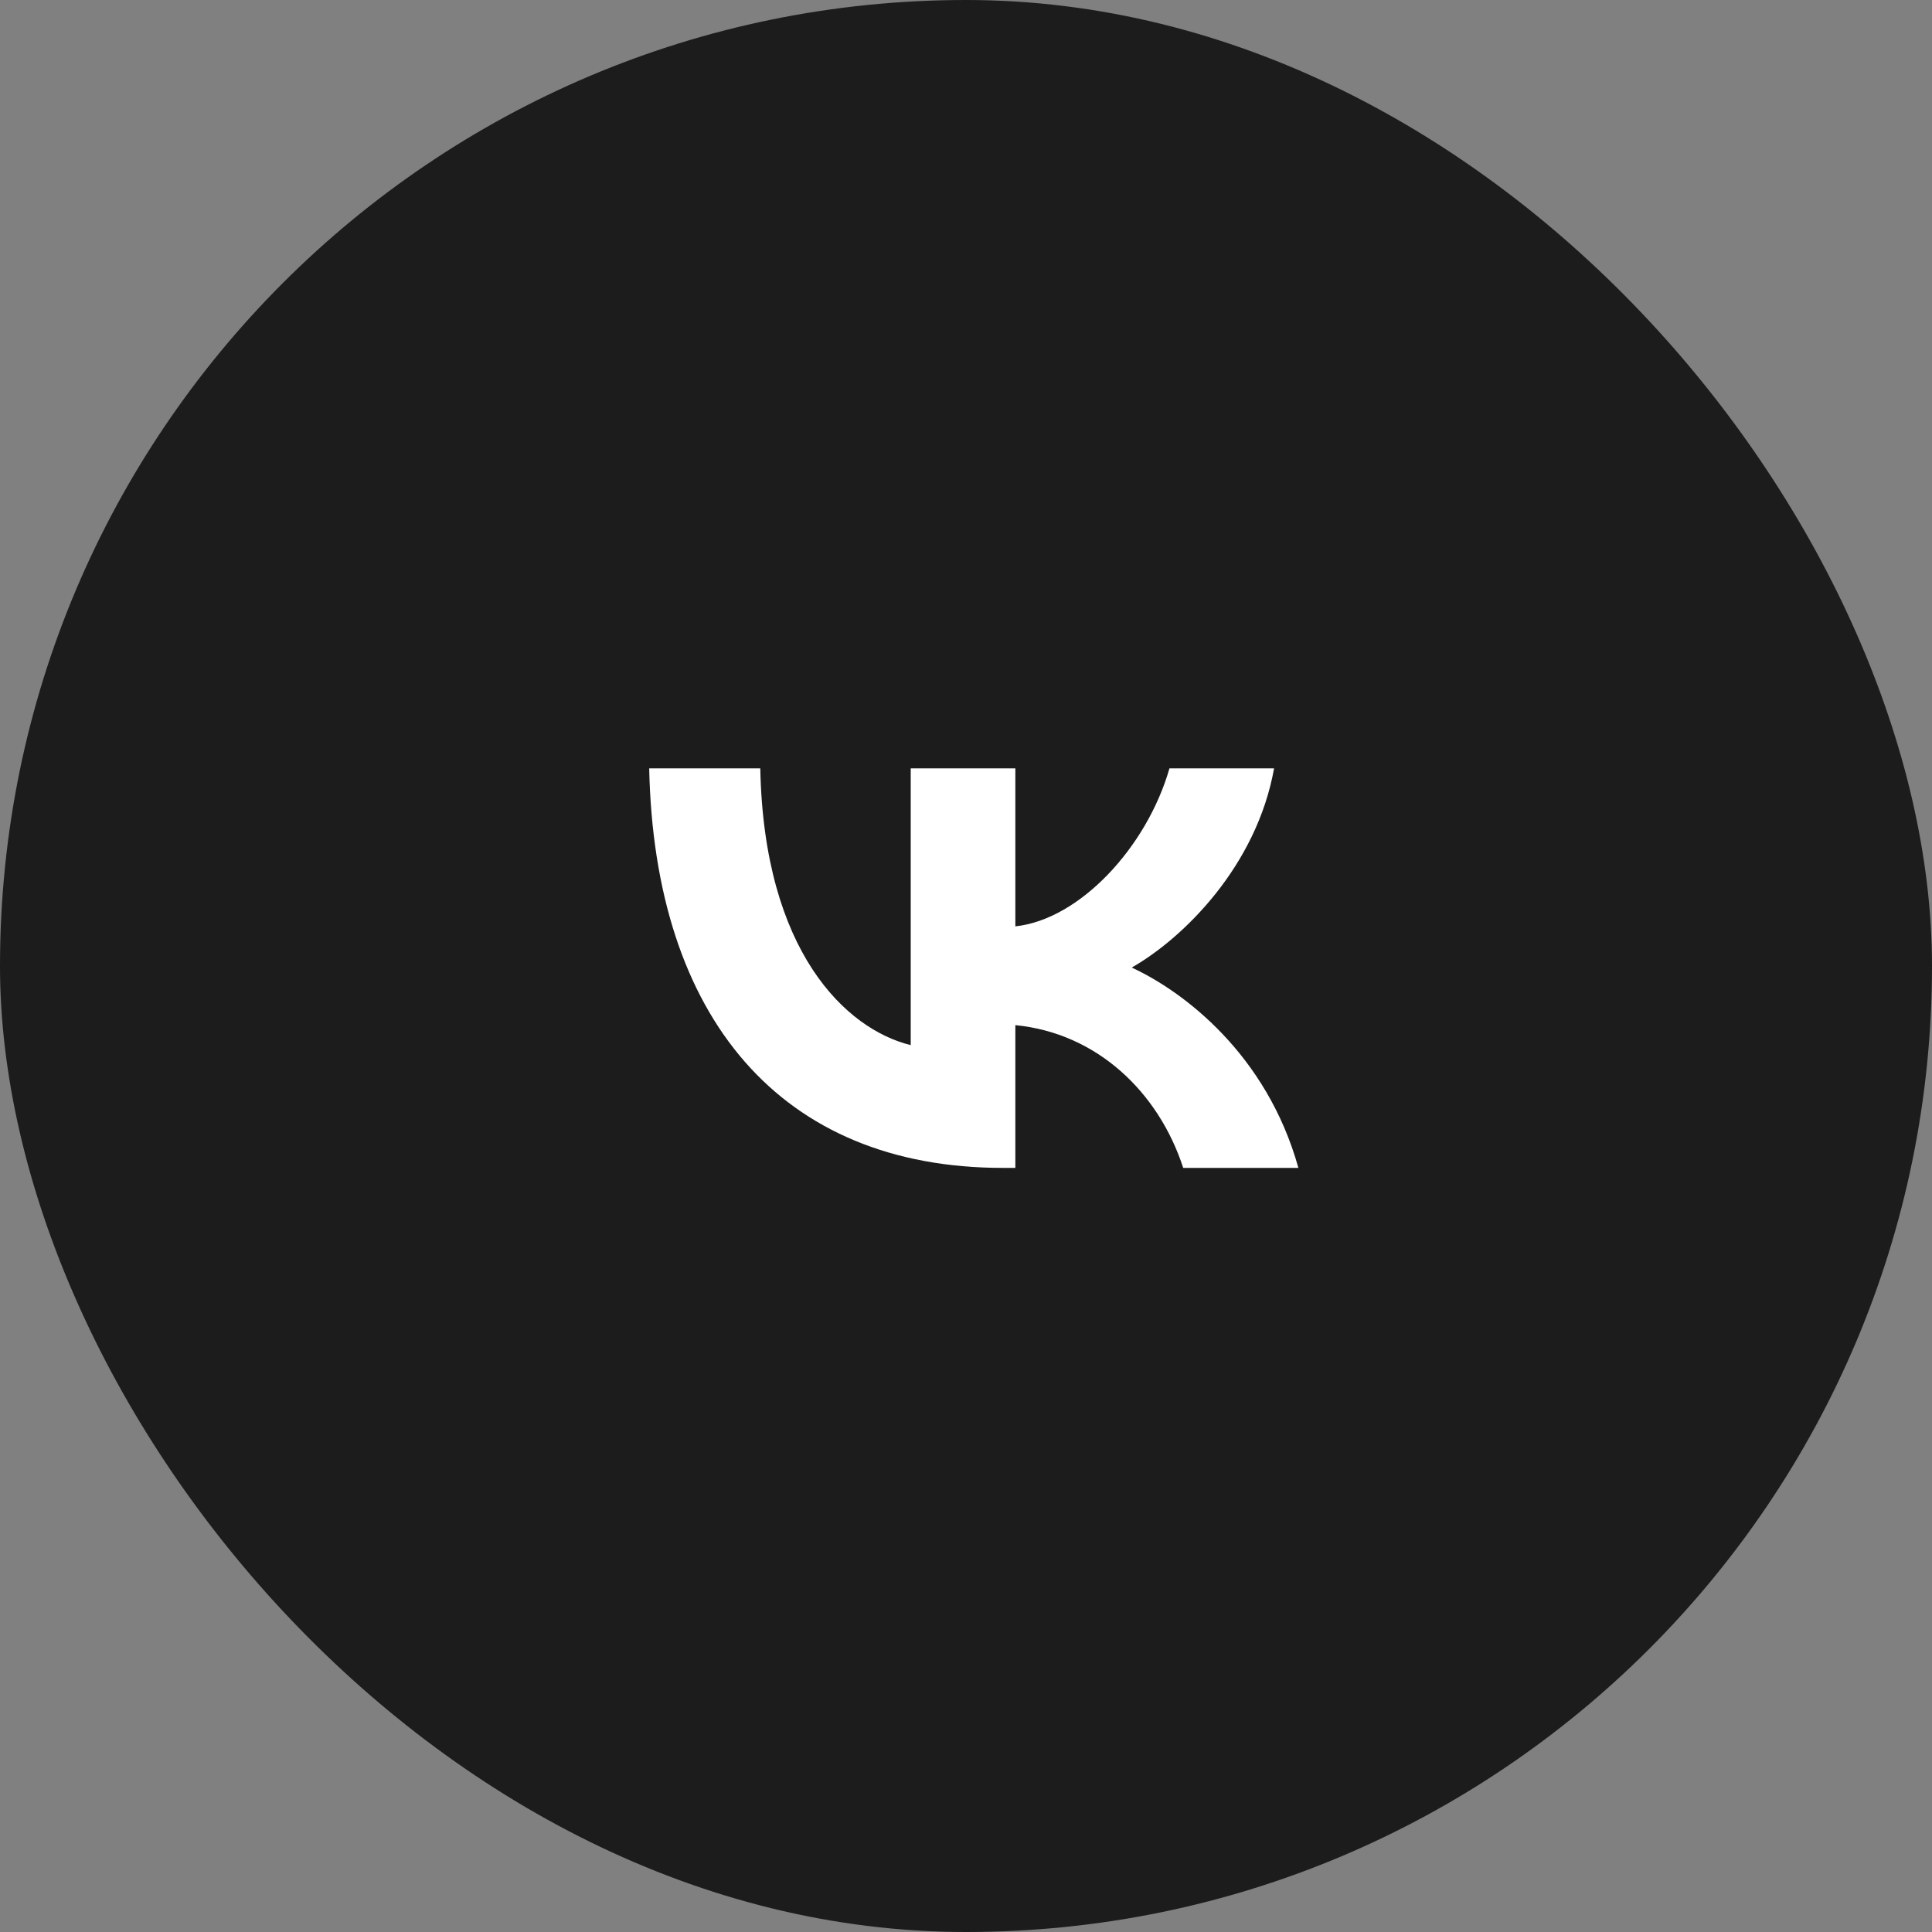
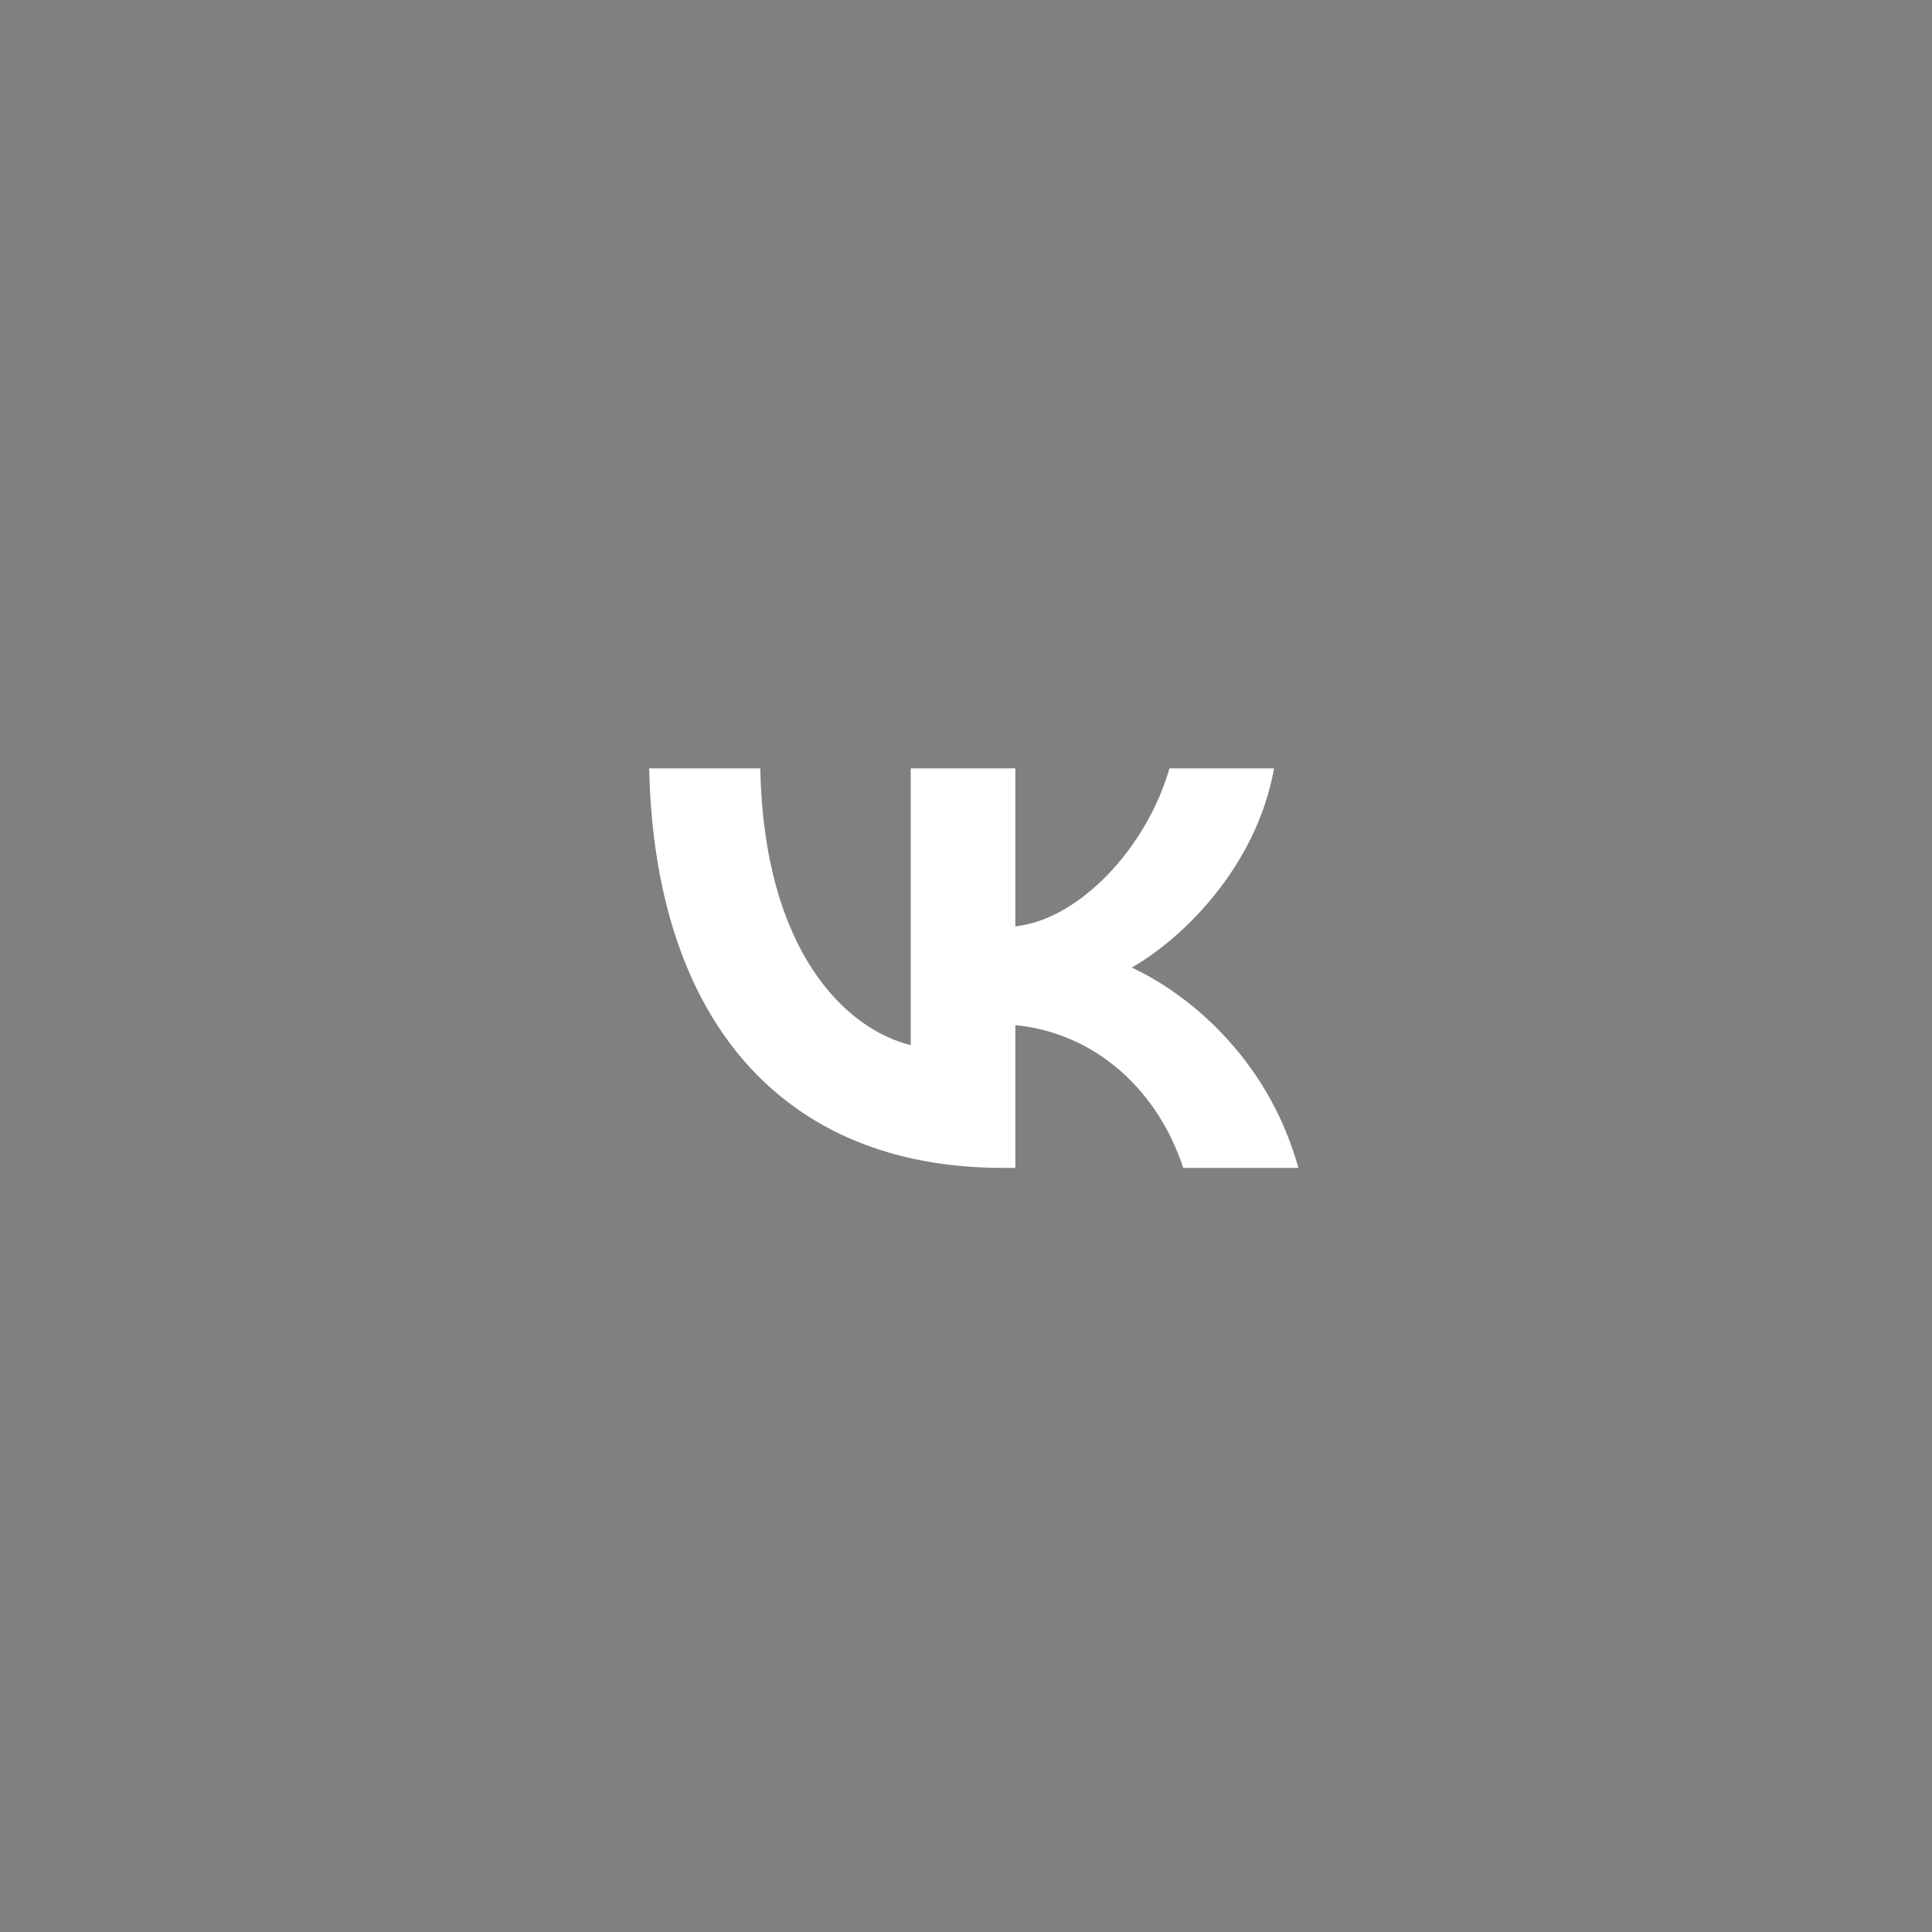
<svg xmlns="http://www.w3.org/2000/svg" width="46" height="46" viewBox="0 0 46 46" fill="none">
  <rect x="0" y="0" width="46" height="46" fill="#808080" stroke="none" />
-   <rect width="46" height="46" rx="23" fill="#1C1C1C" />
  <path d="M23.876 27.807C18.595 27.807 15.582 24.236 15.457 18.295H18.102C18.189 22.656 20.139 24.503 21.684 24.884V18.295H24.175V22.056C25.7 21.894 27.303 20.18 27.844 18.295H30.335C29.919 20.618 28.182 22.332 26.946 23.037C28.182 23.608 30.161 25.103 30.914 27.807H28.172C27.583 25.998 26.116 24.598 24.175 24.408V27.807H23.876Z" fill="white" />
</svg>